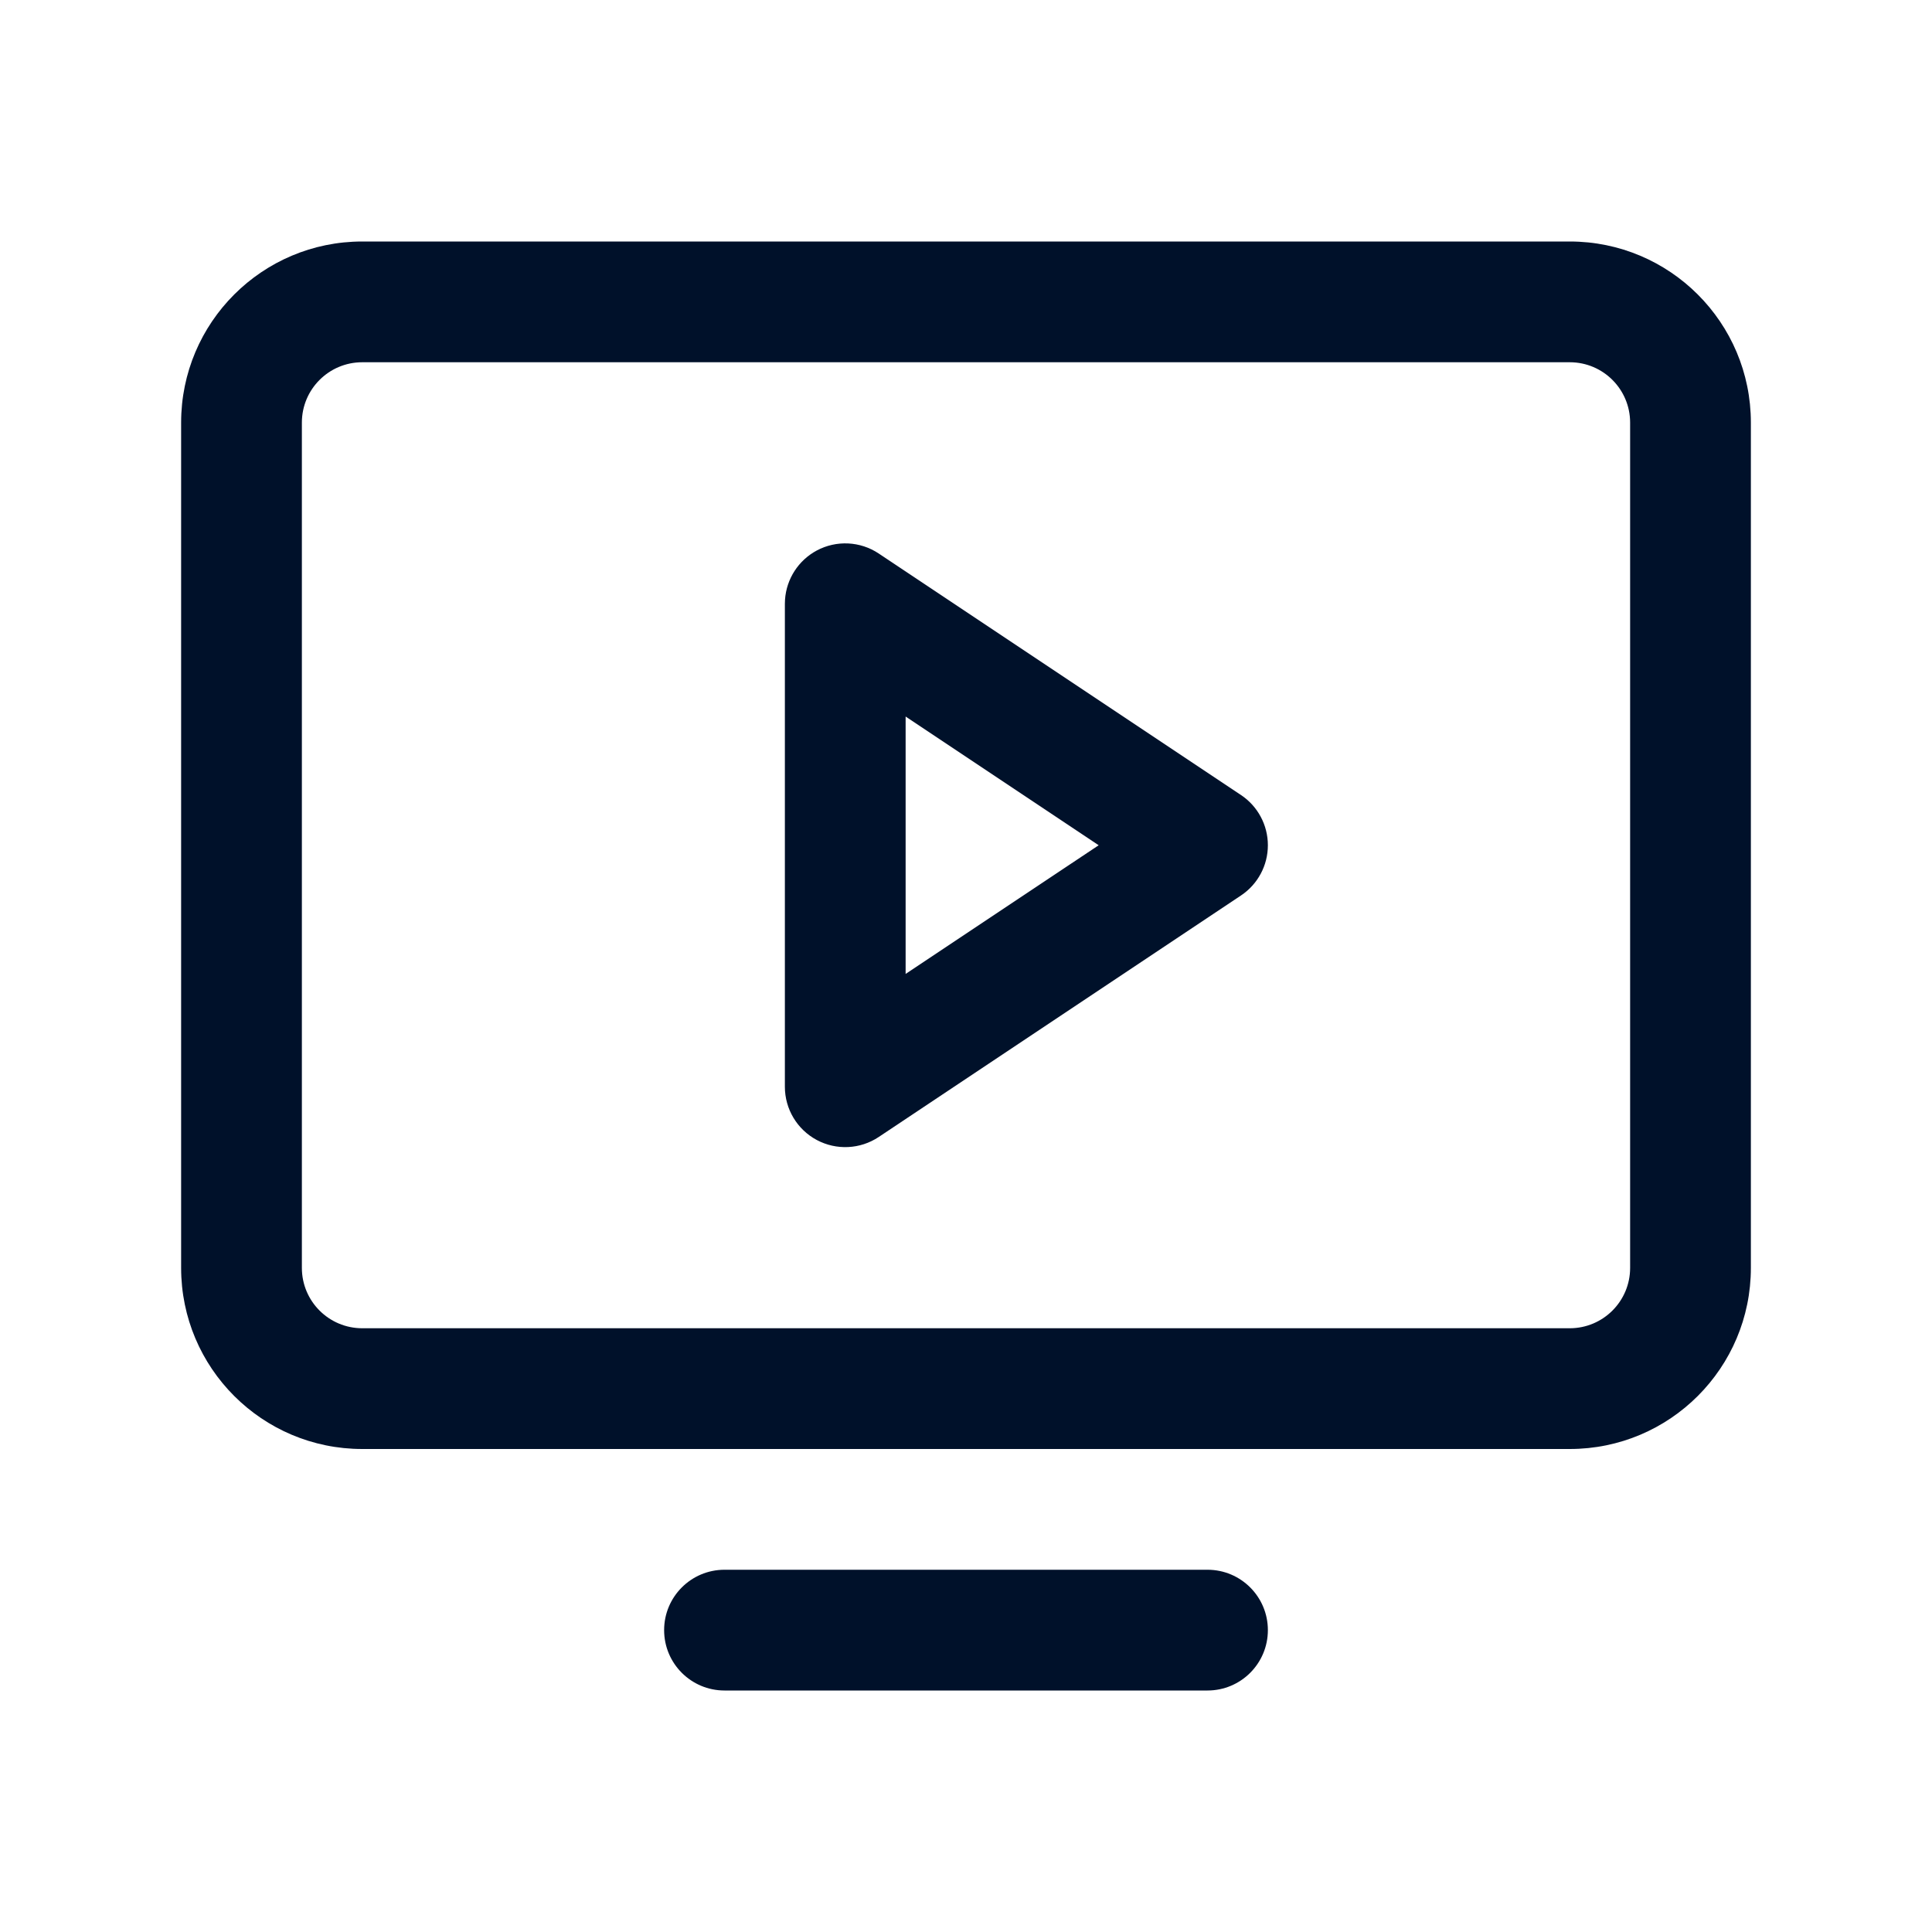
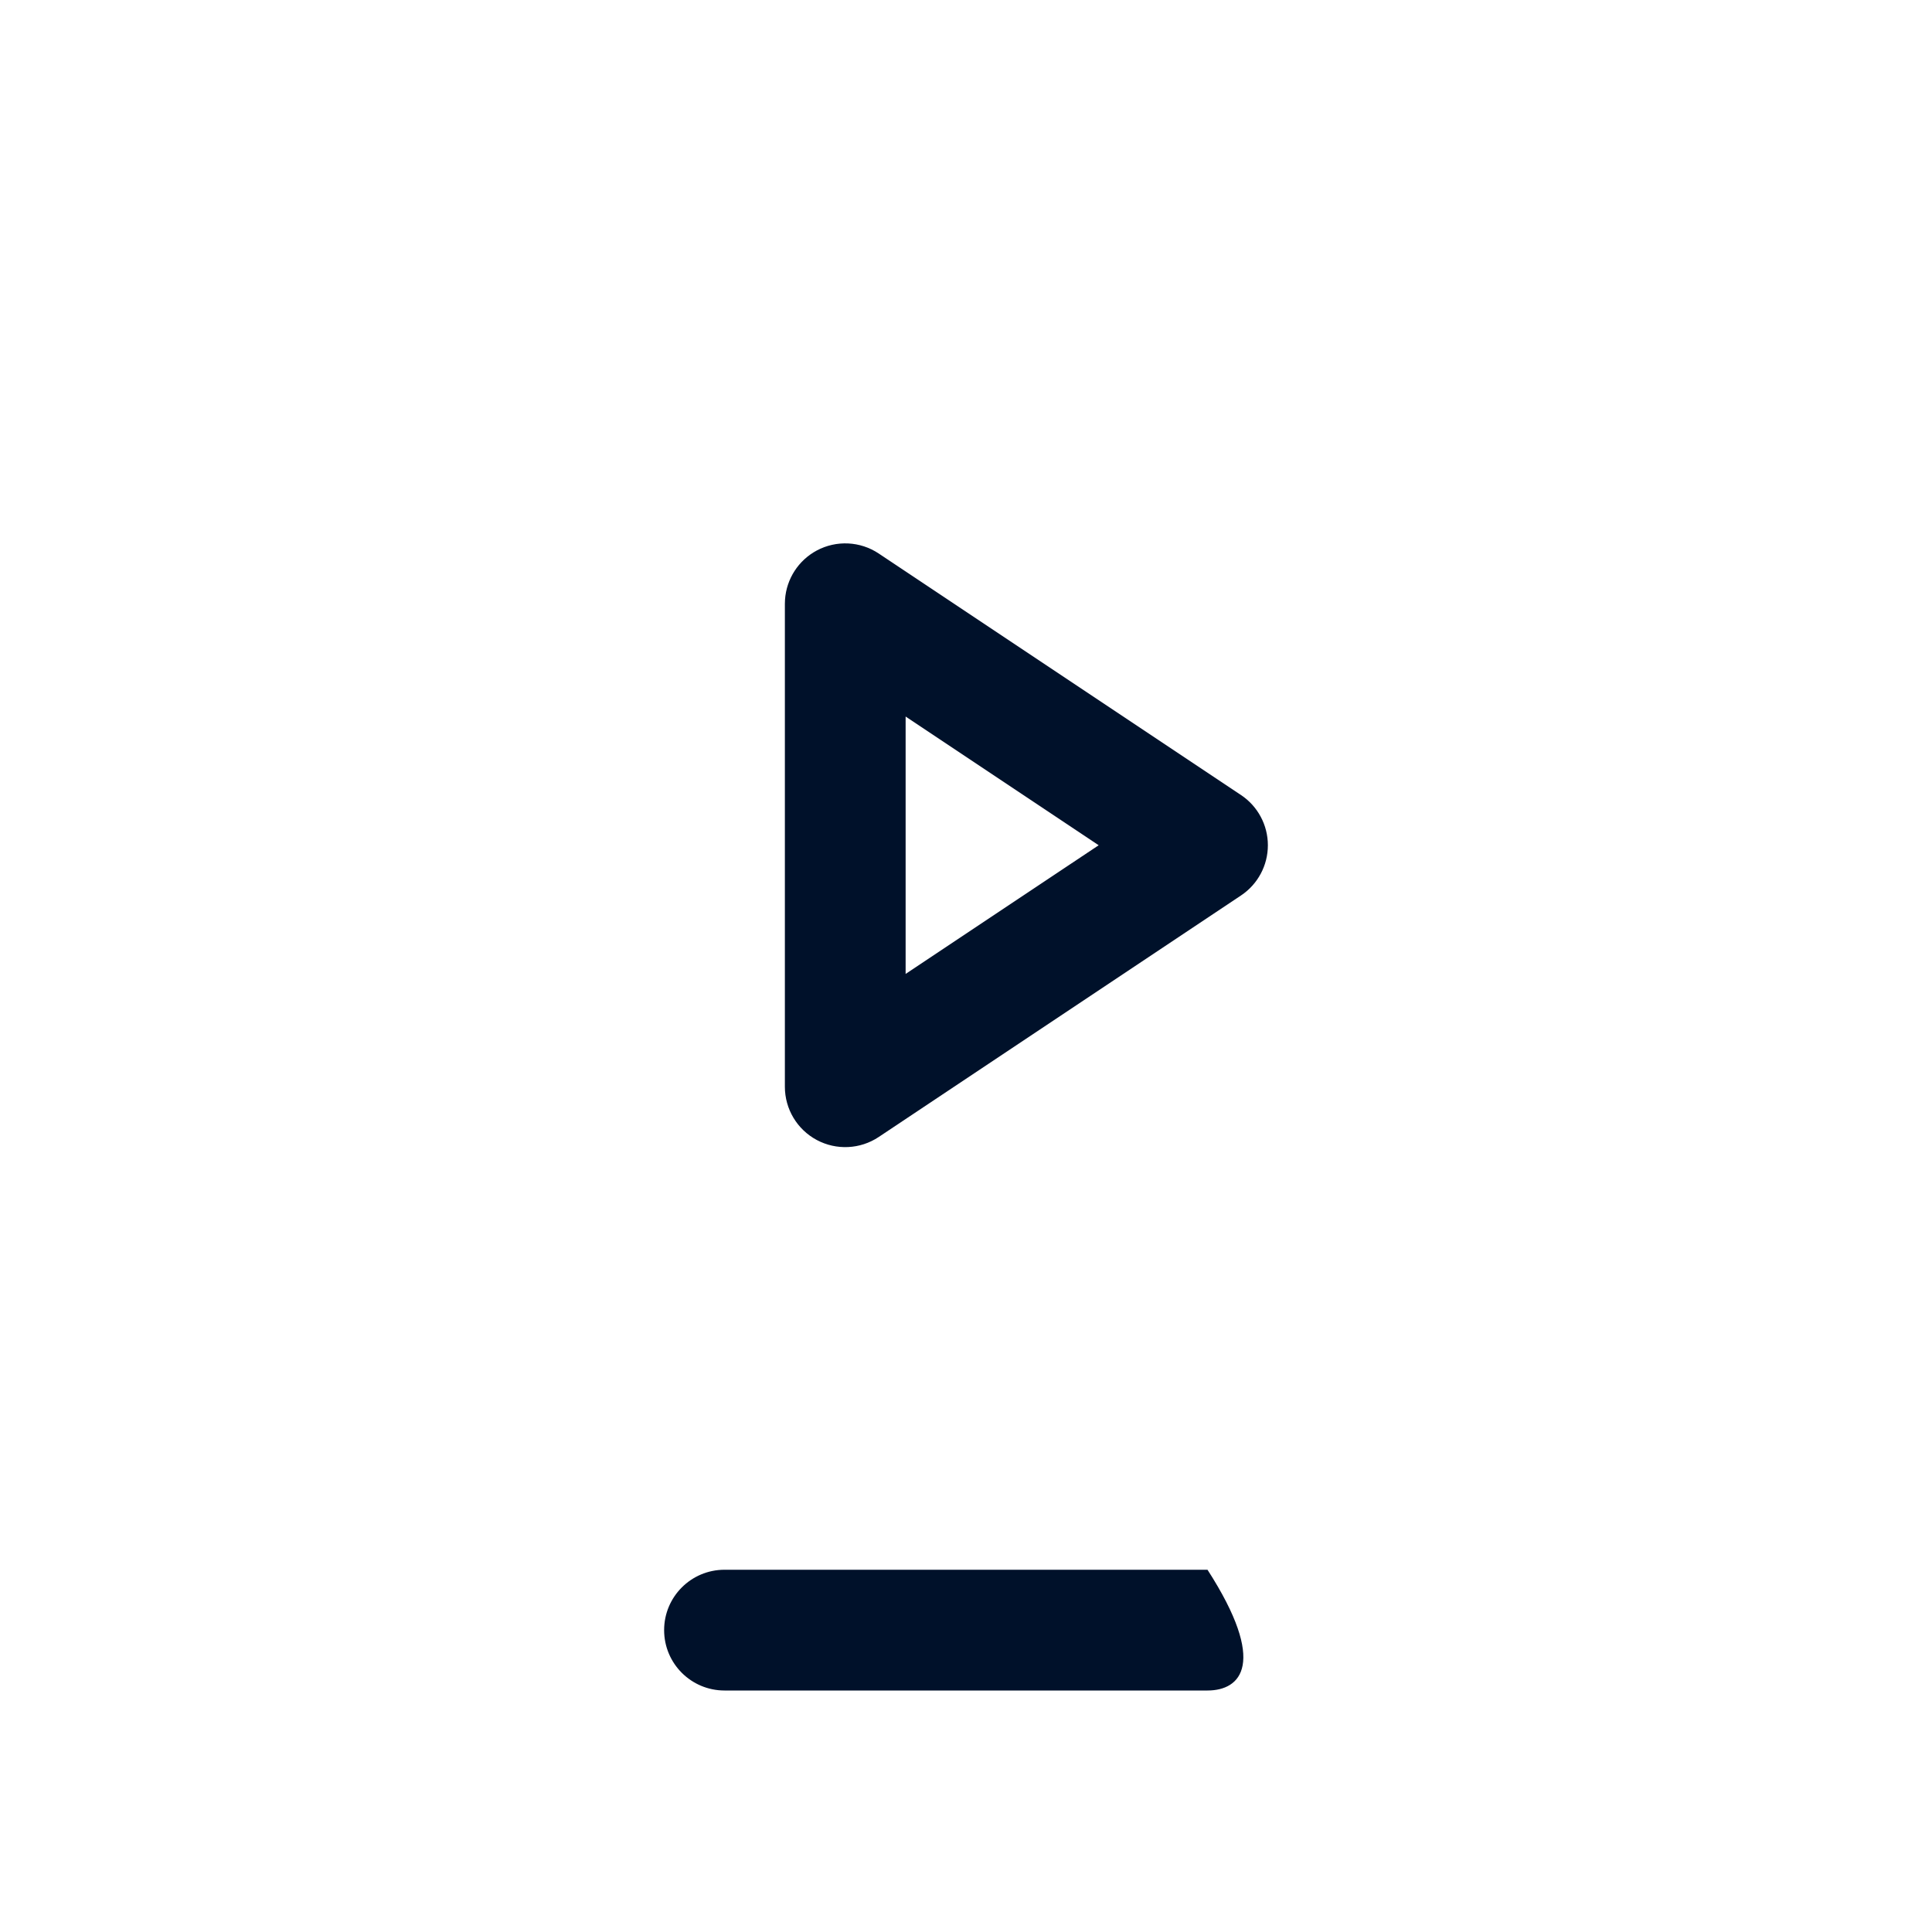
<svg xmlns="http://www.w3.org/2000/svg" width="64" height="64" viewBox="0 0 64 64" fill="none">
-   <path d="M10 42C10 43.105 10.895 44 12 44H52C53.105 44 54 43.105 54 42V14C54 12.895 53.105 12 52 12H12C10.895 12 10 12.895 10 14V42ZM6 14C6 10.686 8.686 8 12 8H52C55.314 8 58 10.686 58 14V42C58 45.314 55.314 48 52 48H12C8.686 48 6 45.314 6 42V14Z" fill="#00112A" />
-   <path d="M40 52C41.105 52 42 52.895 42 54C42 55.105 41.105 56 40 56H24C22.895 56 22 55.105 22 54C22 52.895 22.895 52 24 52H40Z" fill="#00112A" />
+   <path d="M40 52C42 55.105 41.105 56 40 56H24C22.895 56 22 55.105 22 54C22 52.895 22.895 52 24 52H40Z" fill="#00112A" />
  <path d="M27.057 18.236C27.707 17.889 28.496 17.927 29.109 18.336L41.109 26.336C41.666 26.707 42 27.331 42 28C42 28.669 41.666 29.293 41.109 29.664L29.109 37.664C28.496 38.073 27.707 38.111 27.057 37.764C26.406 37.416 26 36.738 26 36V20L26.005 19.862C26.052 19.179 26.447 18.563 27.057 18.236ZM30 32.263L36.395 28L30 23.736V32.263Z" fill="#00112A" />
</svg>